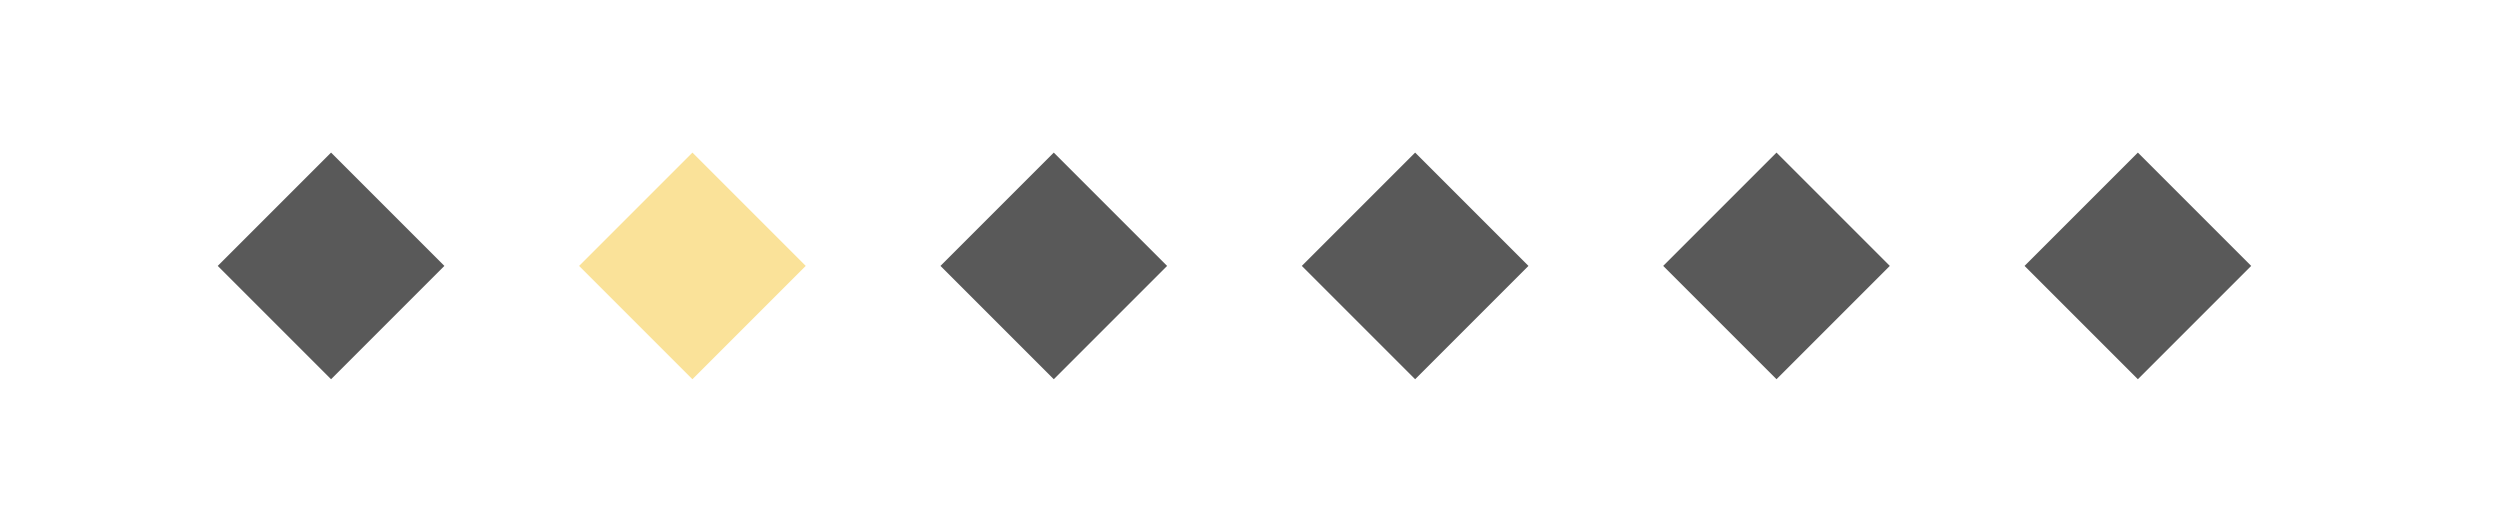
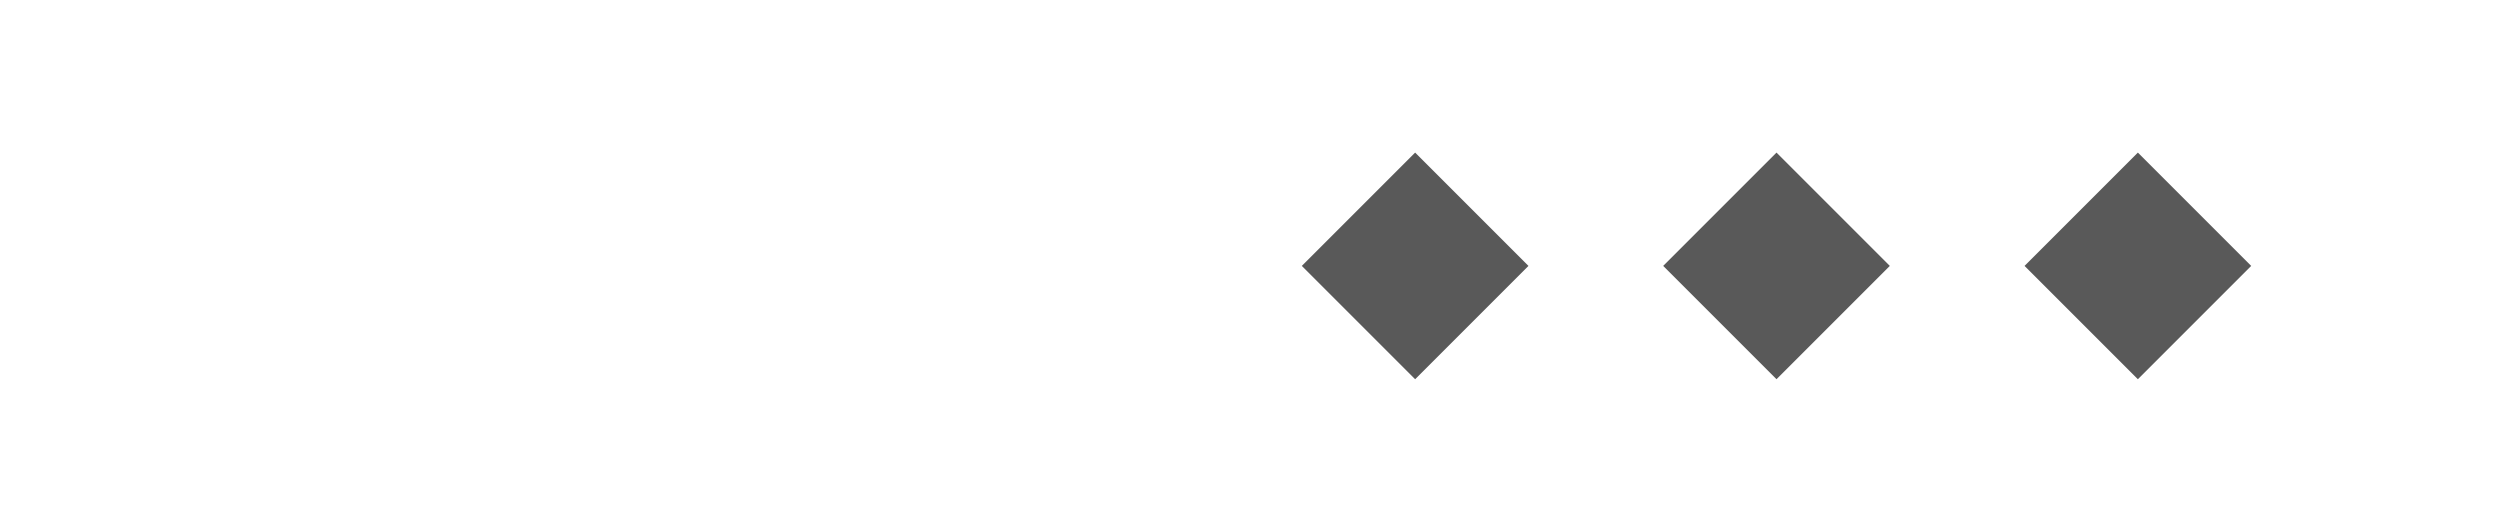
<svg xmlns="http://www.w3.org/2000/svg" width="100%" height="100%" viewBox="0 0 284 60" version="1.1" xml:space="preserve" style="fill-rule:evenodd;clip-rule:evenodd;stroke-linejoin:round;stroke-miterlimit:2;">
-   <rect id="Artboard5" x="0.11" y="0.707" width="283.763" height="59" style="fill:none;" />
  <g>
    <path d="M201.811,17.334l12.873,12.873l-12.873,12.873l-12.873,-12.873l12.873,-12.873Z" style="fill:#595959;" />
-     <path d="M78.659,17.334l12.873,12.873l-12.873,12.873l-12.873,-12.873l12.873,-12.873Z" style="fill:#fae299;" />
    <path d="M160.76,17.334l12.873,12.873l-12.873,12.873l-12.873,-12.873l12.873,-12.873Z" style="fill:#595959;" />
-     <path d="M37.608,17.334l12.873,12.873l-12.873,12.873l-12.873,-12.873l12.873,-12.873Z" style="fill:#595959;" />
    <path d="M242.862,17.334l12.873,12.873l-12.873,12.873l-12.873,-12.873l12.873,-12.873Z" style="fill:#595959;" />
-     <path d="M119.71,17.334l12.873,12.873l-12.873,12.873l-12.873,-12.873l12.873,-12.873Z" style="fill:#595959;" />
  </g>
</svg>